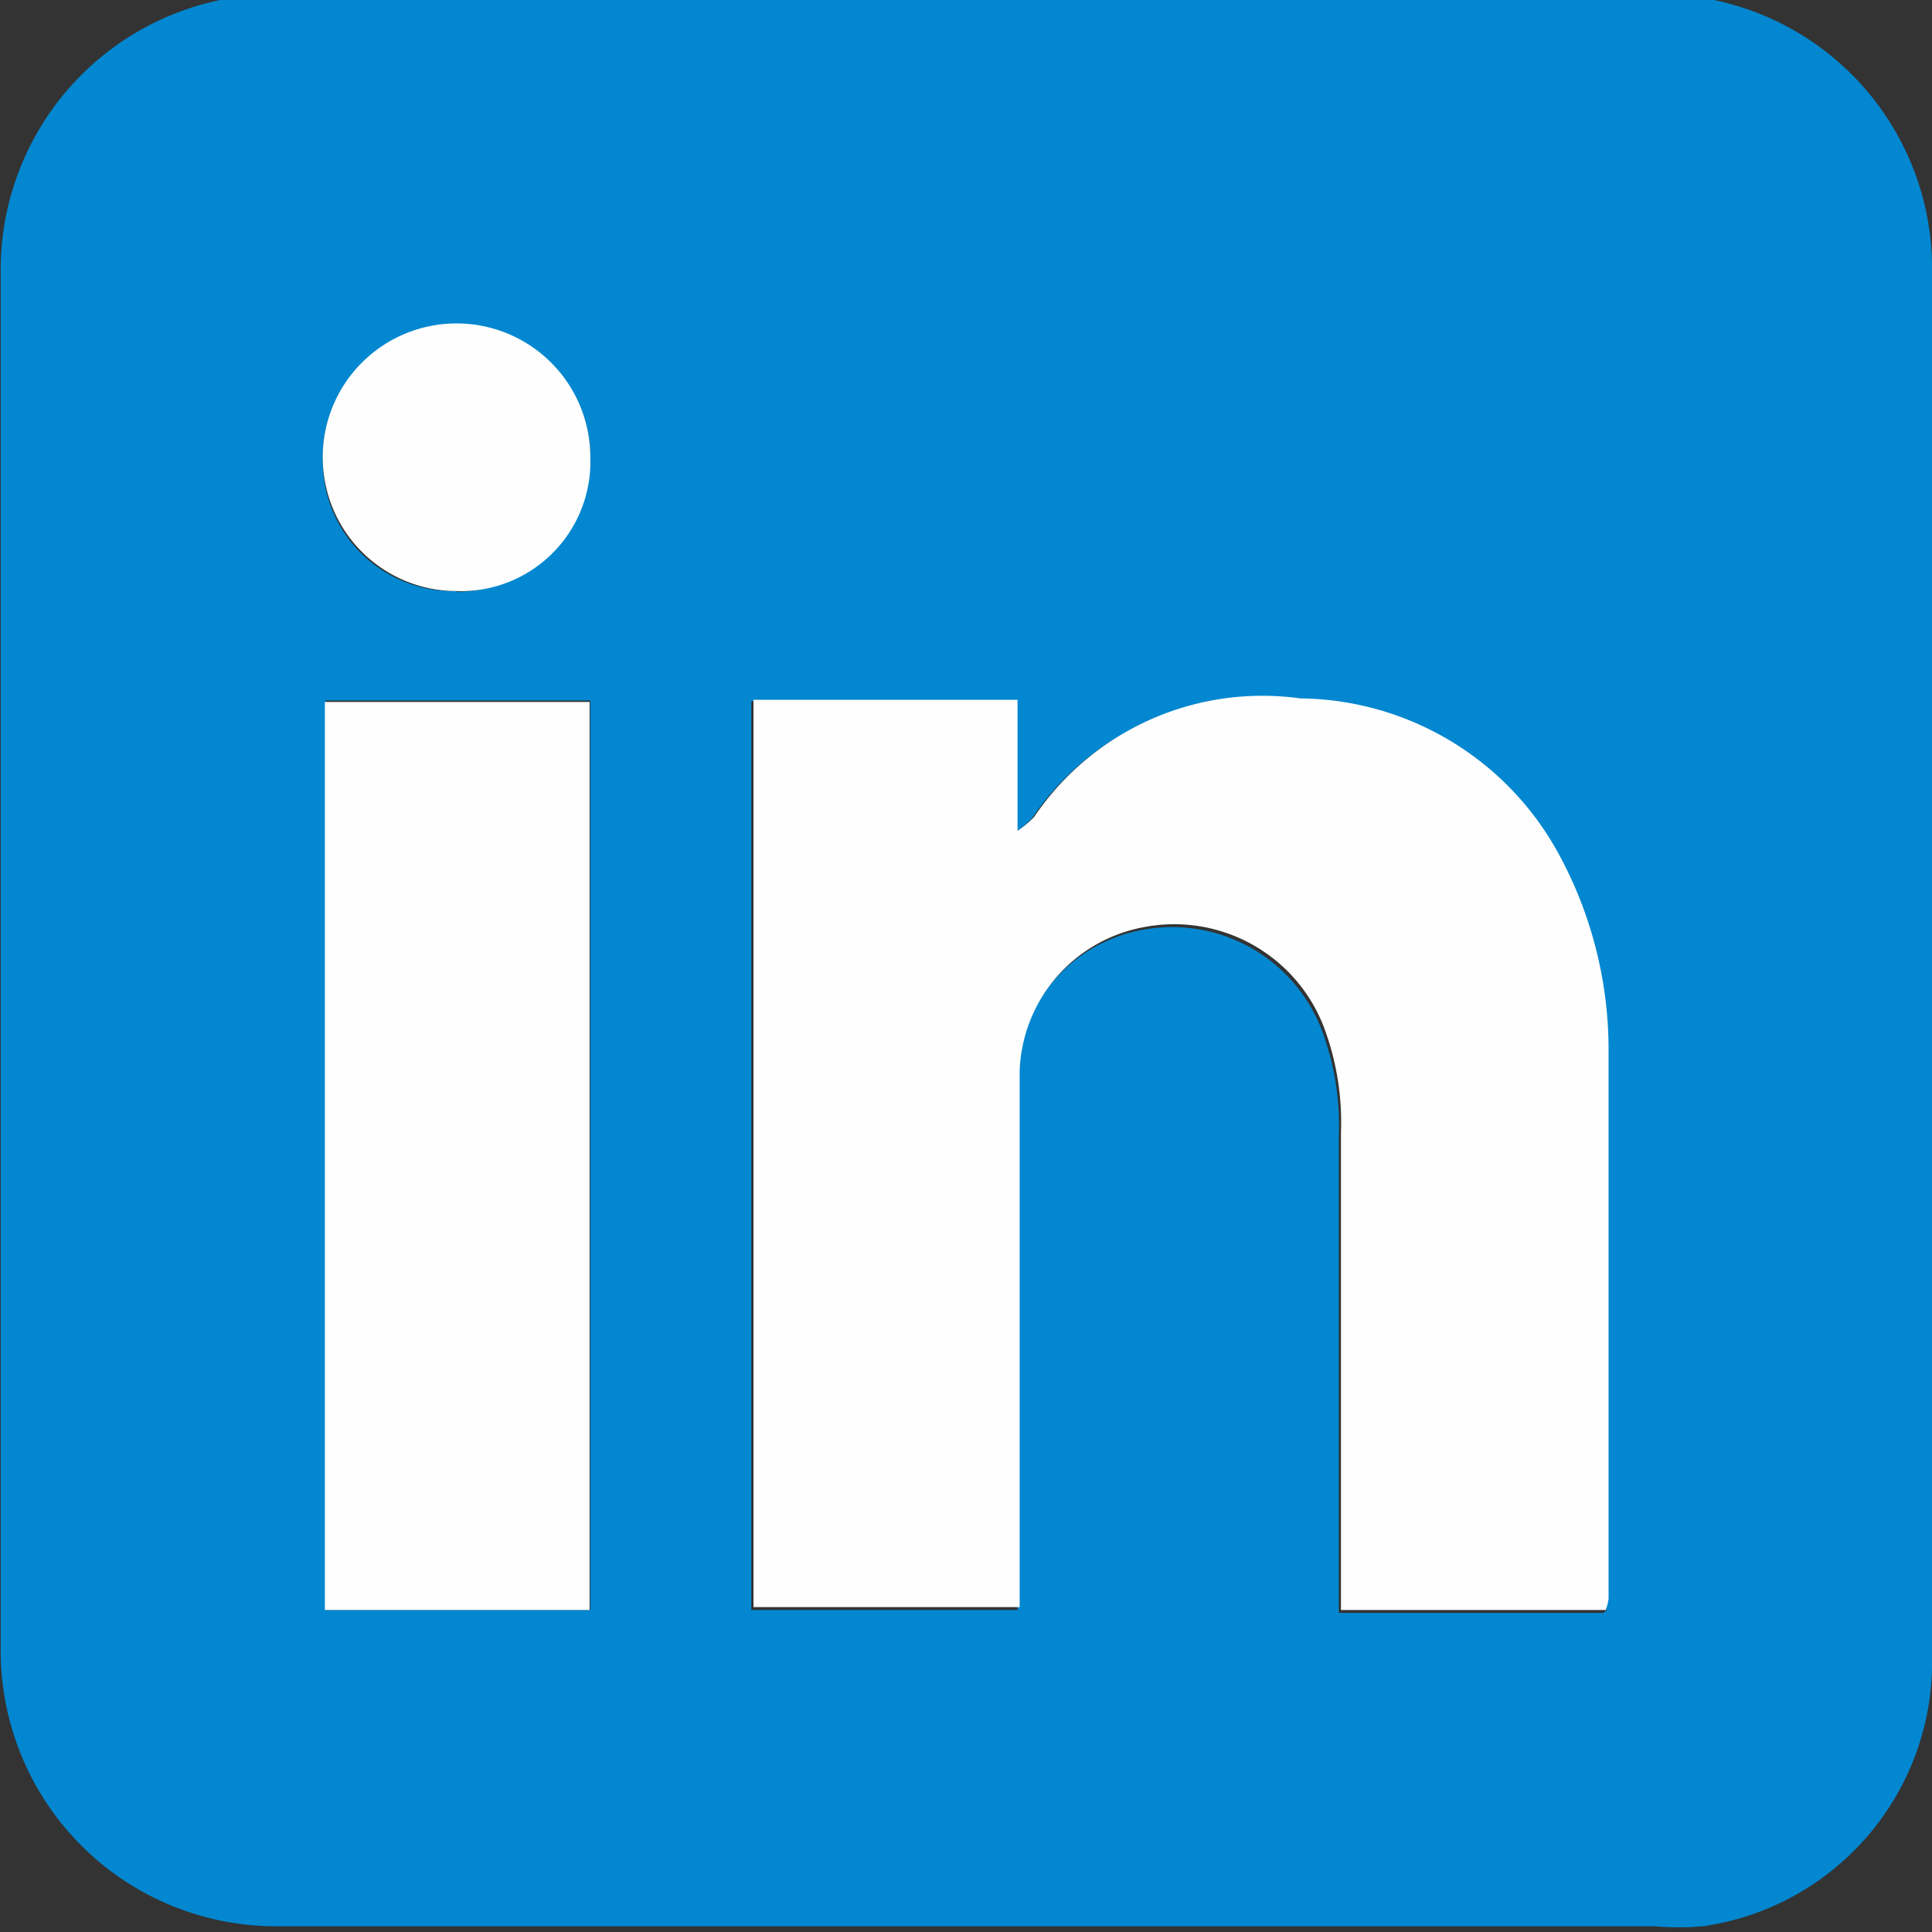
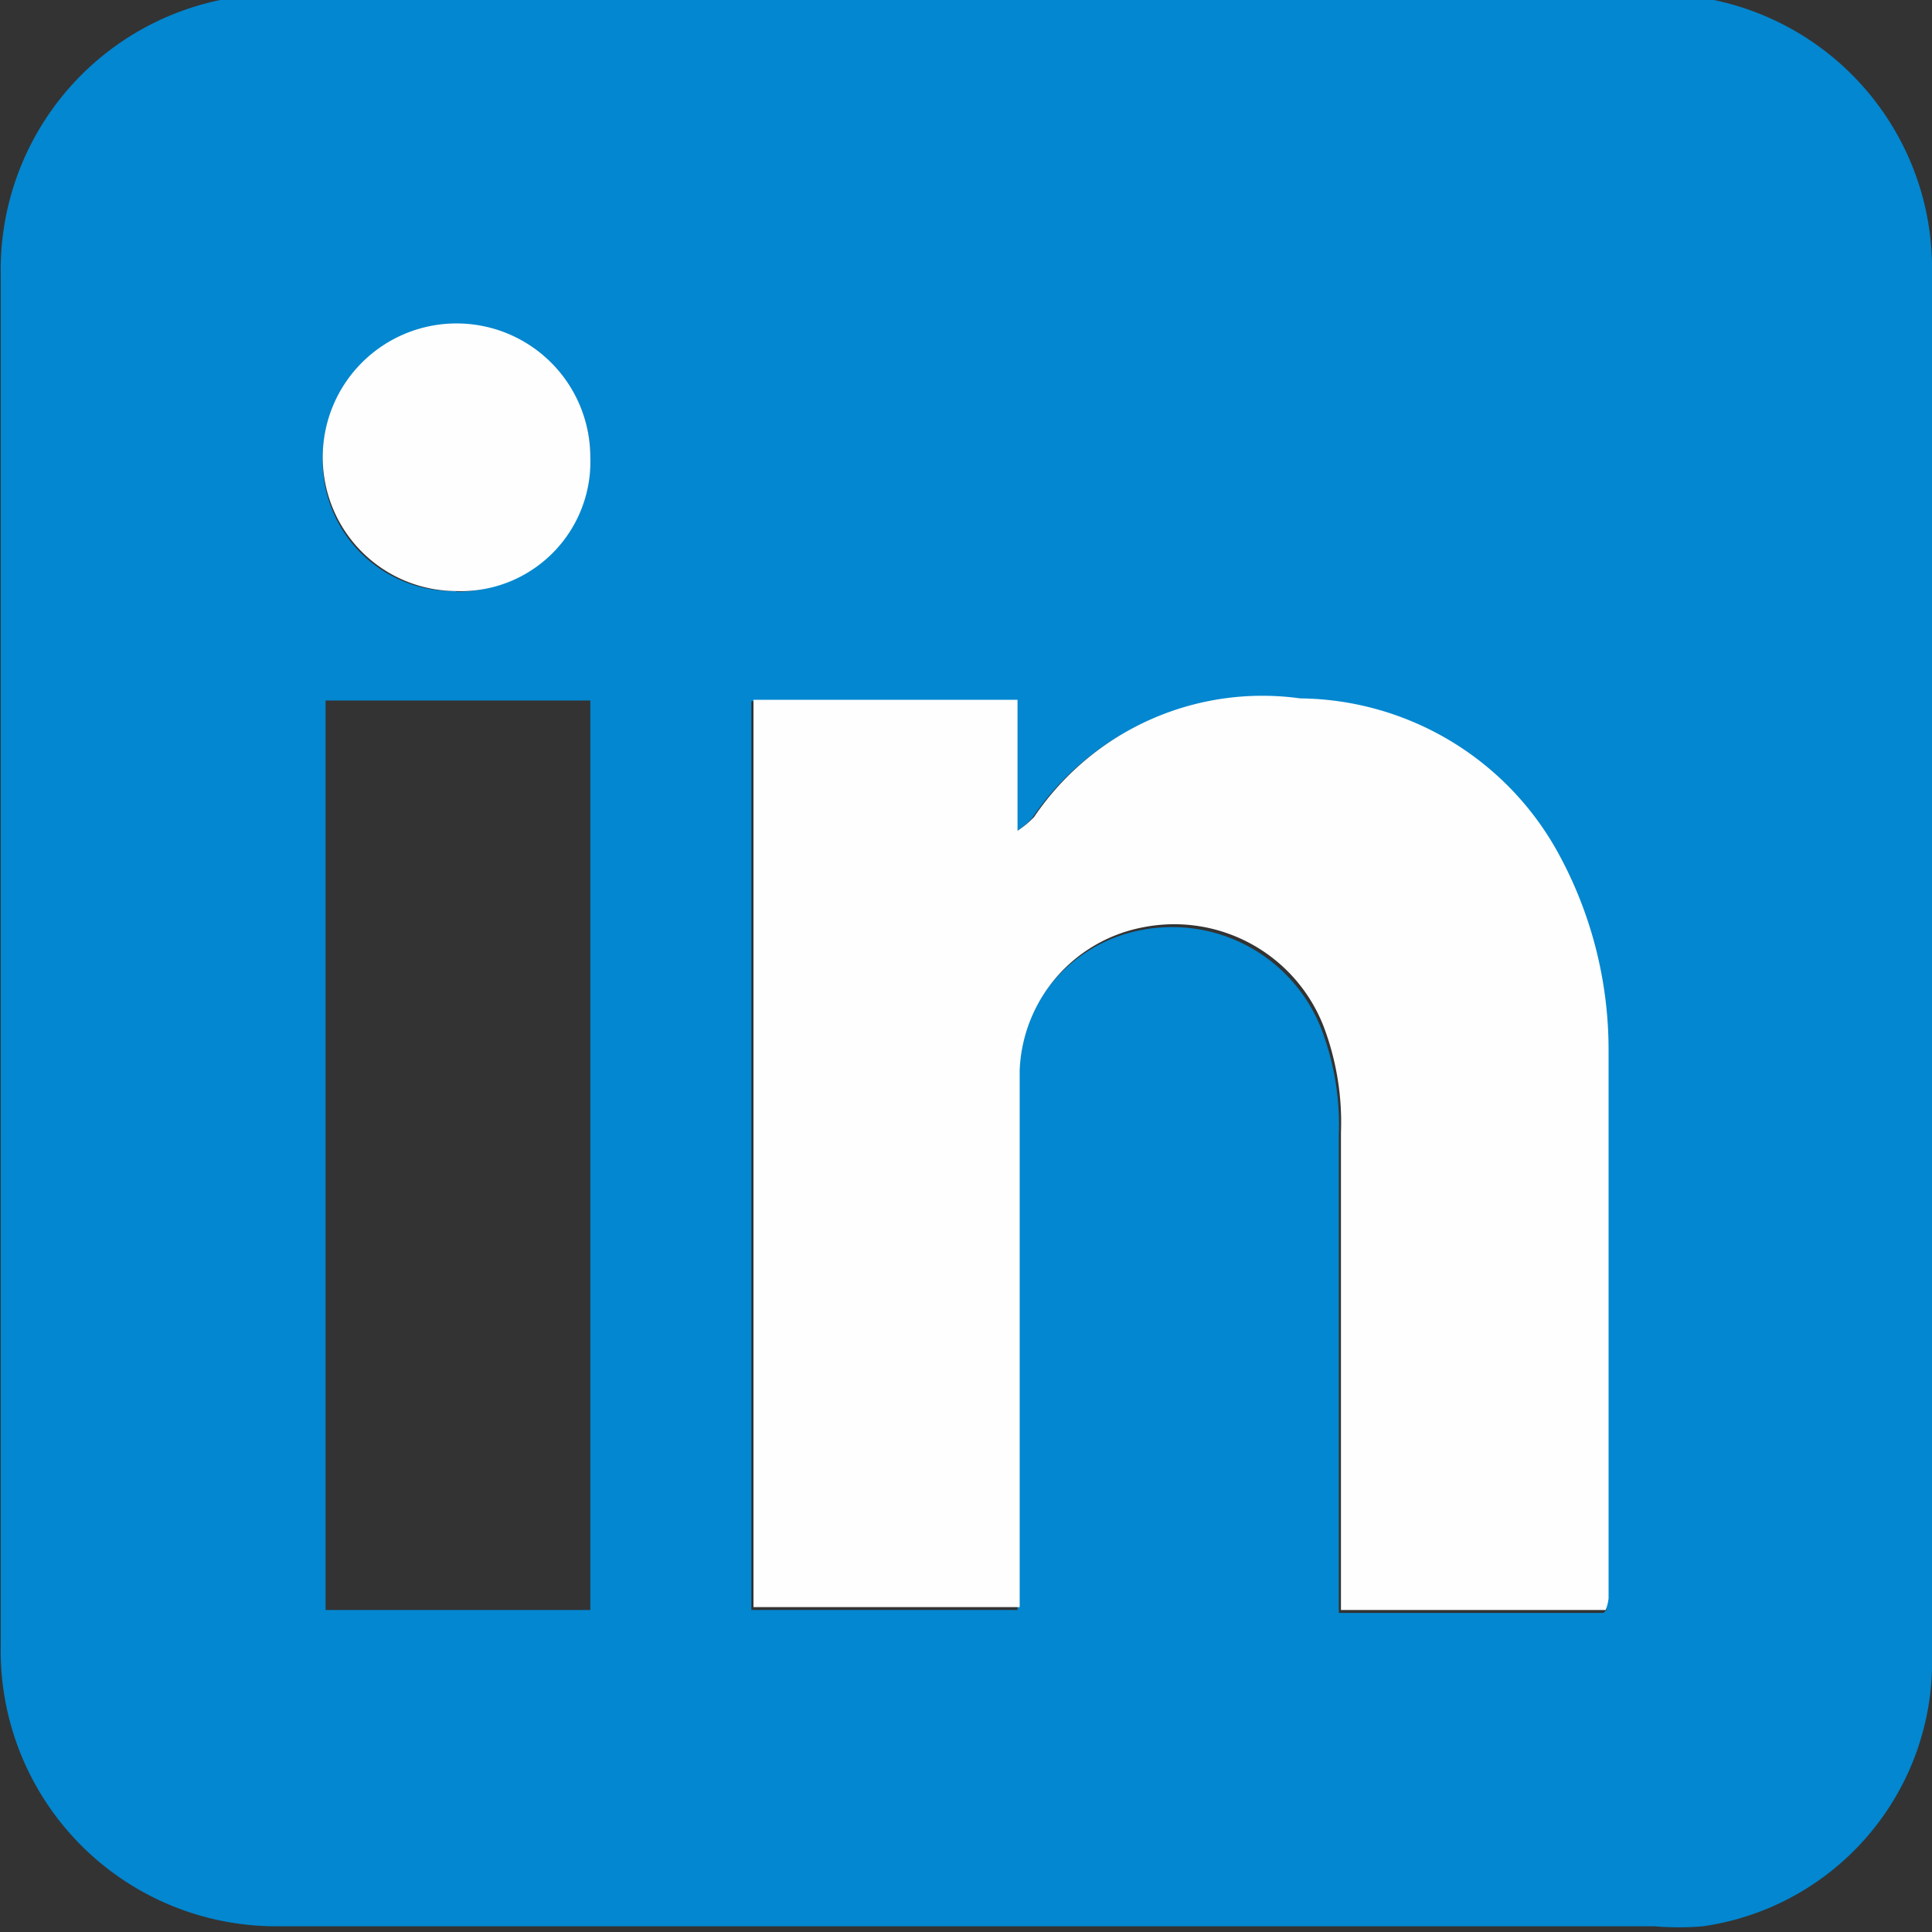
<svg xmlns="http://www.w3.org/2000/svg" id="Layer_1" data-name="Layer 1" viewBox="0 0 27 27">
  <rect x="0" y="0" width="27" height="27" fill="#333333" stroke="none" />
  <title>icon-linkedin</title>
  <g>
    <path d="M1638,3760q0,4.81,0,9.62a3.73,3.73,0,0,1-3.2,3.8,4,4,0,0,1-.68,0c-6.41,0-12.82,0-19.23,0a3.85,3.85,0,0,1-3.88-3.91q0-9.59,0-19.18a3.85,3.85,0,0,1,3.88-3.91q9.62,0,19.23,0a3.83,3.83,0,0,1,3.88,3.91C1638,3753.62,1638,3756.82,1638,3760Zm-4.55,9a0.66,0.66,0,0,0,0-.14c0-2.56,0-5.12,0-7.68a5.72,5.72,0,0,0-.71-2.75,4.16,4.16,0,0,0-3.6-2.15,3.85,3.85,0,0,0-3.72,1.66,1.4,1.4,0,0,1-.23.19v-1.83h-3.69V3769h3.72c0-1.36,0-2.68,0-4,0-1.17,0-2.33,0-3.5a2.12,2.12,0,0,1,1.72-2,2.24,2.24,0,0,1,2.53,1.39,3.78,3.78,0,0,1,.24,1.48c0,2,0,4.08,0,6.11,0,0.18,0,.37,0,0.56h3.7Zm-14.2-12.71h-3.7V3769h3.7v-12.69Zm-1.87-1.52a1.87,1.87,0,1,0-1.87-1.88A1.82,1.82,0,0,0,1617.37,3754.76Z" transform="translate(-1611 -3746.5)" fill="#0287d0" />
    <path d="M1633.44,3769h-3.7c0-.19,0-0.37,0-0.56,0-2,0-4.08,0-6.11a3.78,3.78,0,0,0-.24-1.48,2.24,2.24,0,0,0-2.53-1.39,2.12,2.12,0,0,0-1.72,2c0,1.17,0,2.33,0,3.5,0,1.32,0,2.64,0,4h-3.72v-12.68h3.69v1.83a1.4,1.4,0,0,0,.23-0.19,3.85,3.85,0,0,1,3.72-1.66,4.16,4.16,0,0,1,3.6,2.15,5.72,5.72,0,0,1,.71,2.75c0,2.56,0,5.12,0,7.68A0.66,0.66,0,0,1,1633.44,3769Z" transform="translate(-1611 -3746.5)" fill="#fefefe" />
-     <path d="M1619.24,3756.28V3769h-3.7v-12.69h3.7Z" transform="translate(-1611 -3746.5)" fill="#fefefe" />
    <path d="M1617.37,3754.76a1.87,1.87,0,1,1,1.88-1.87A1.81,1.81,0,0,1,1617.37,3754.76Z" transform="translate(-1611 -3746.5)" fill="#fefefe" />
  </g>
</svg>